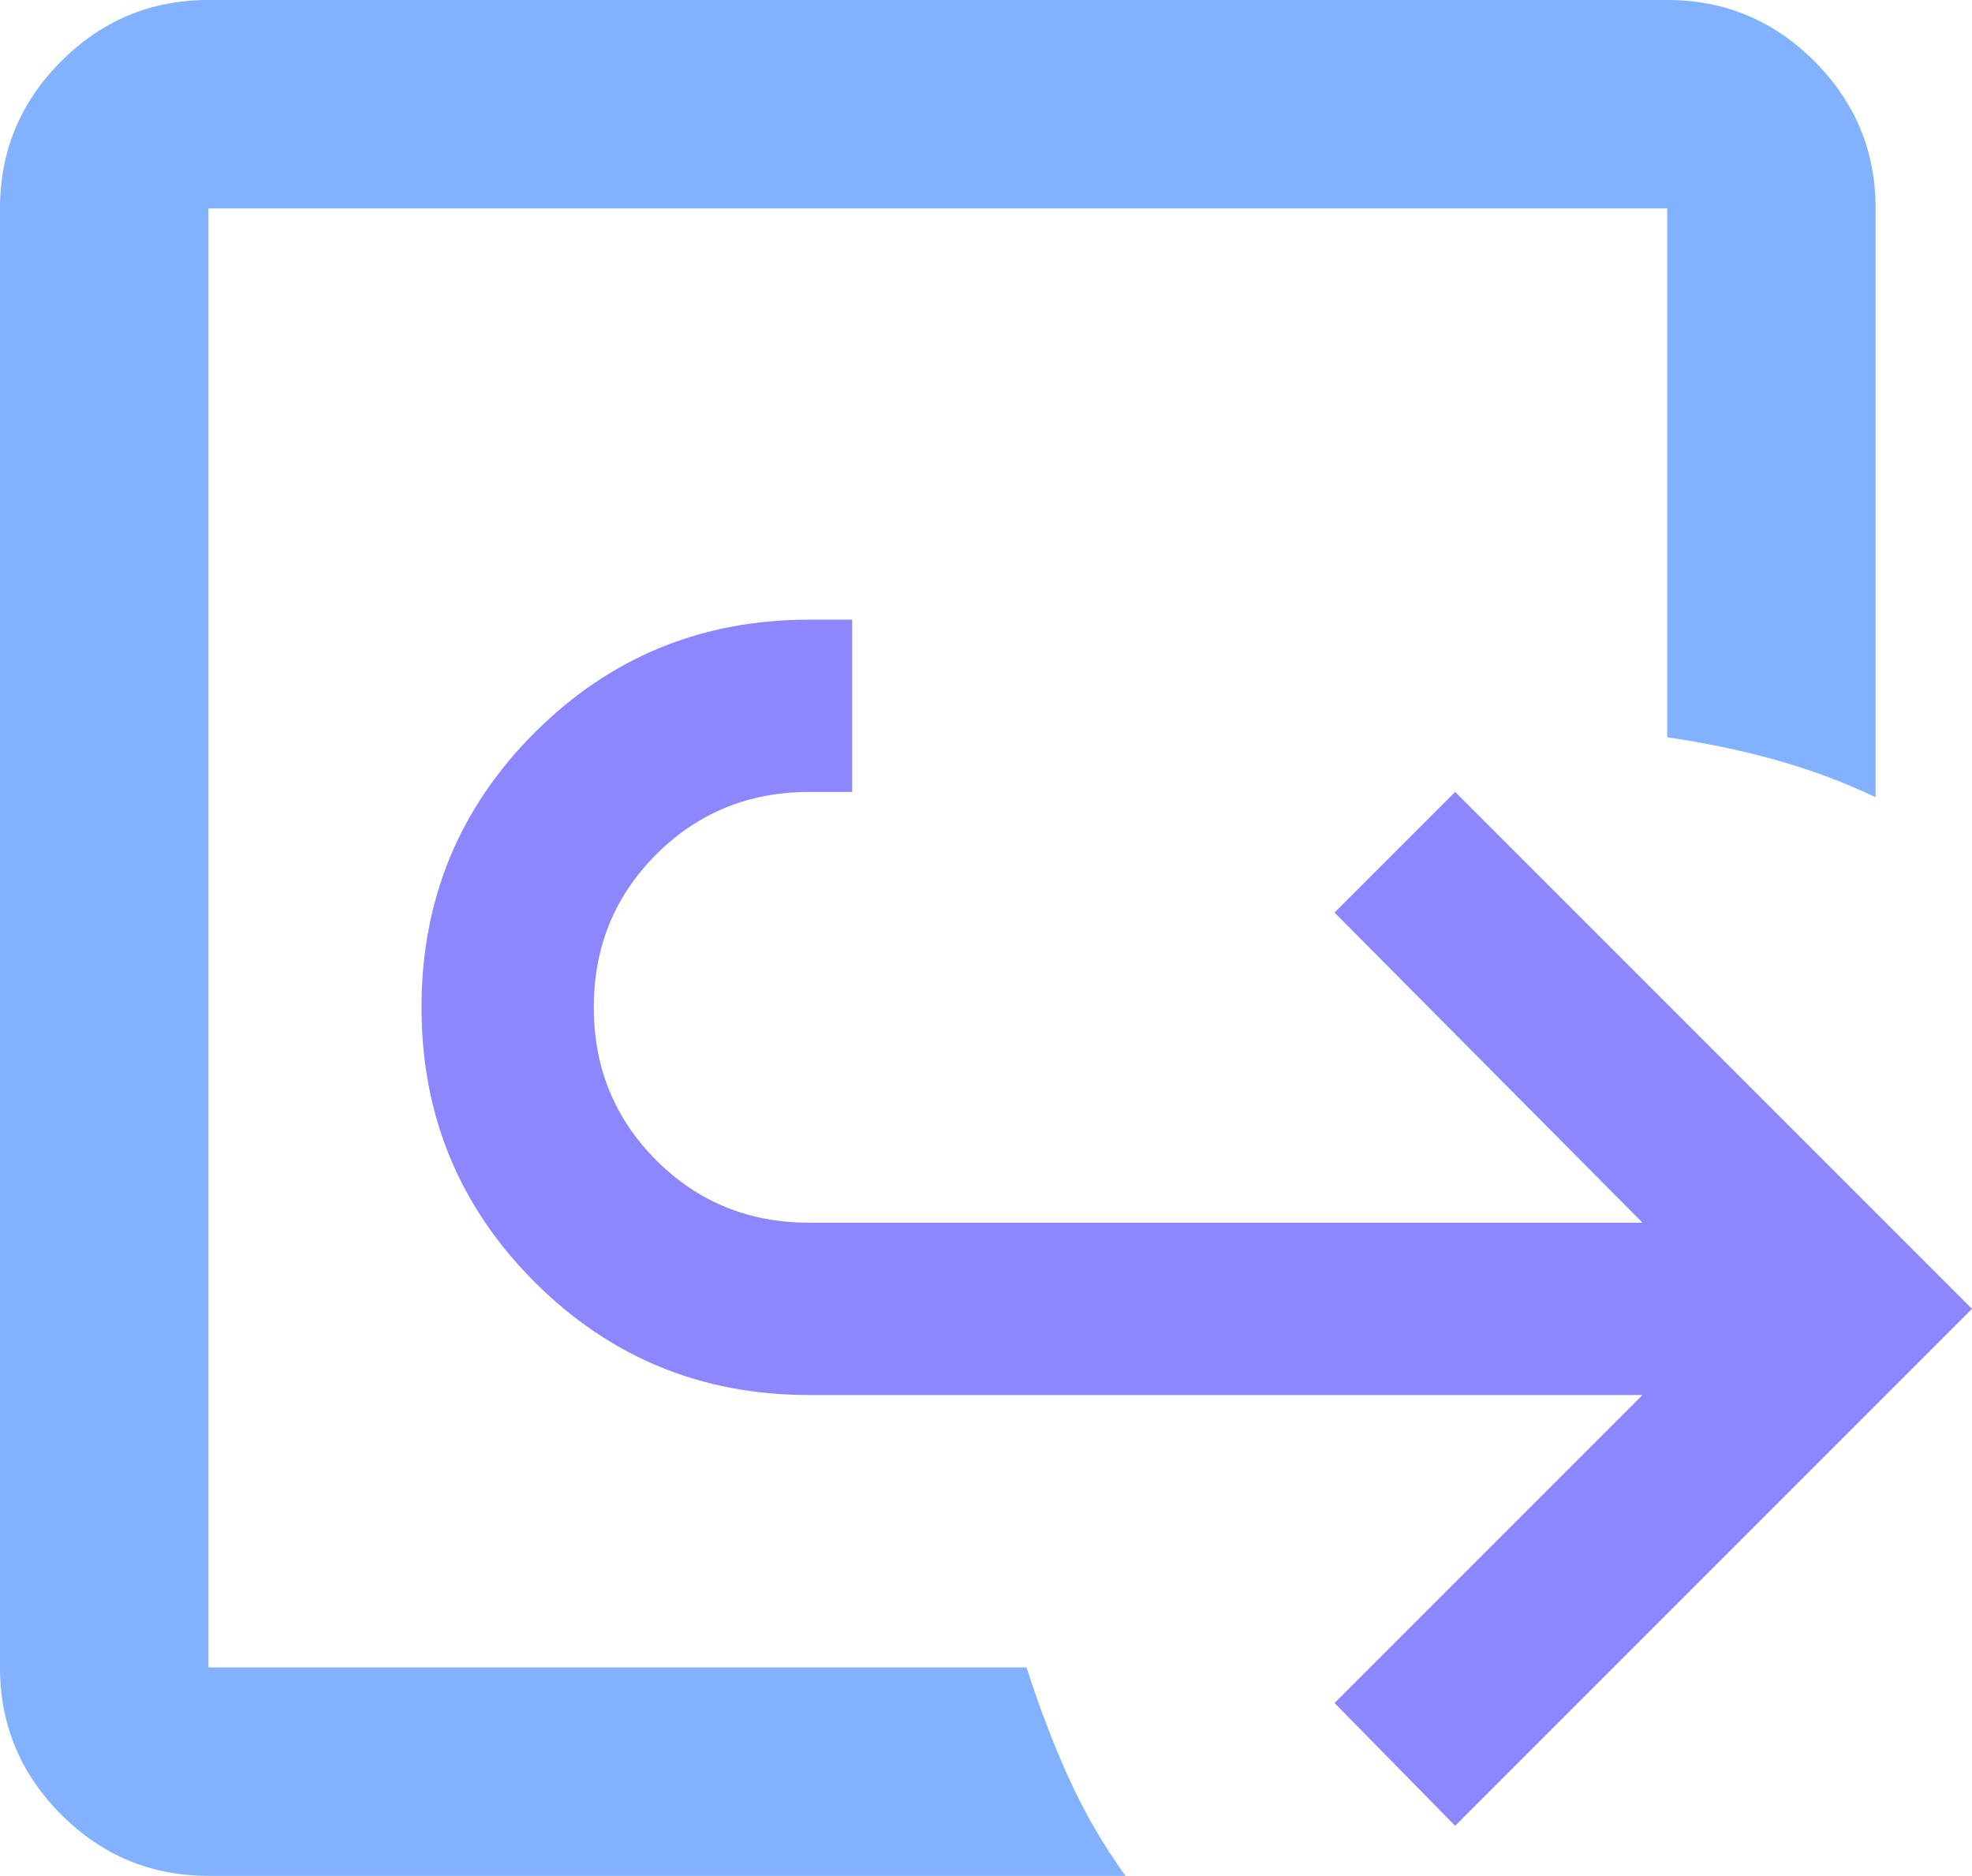
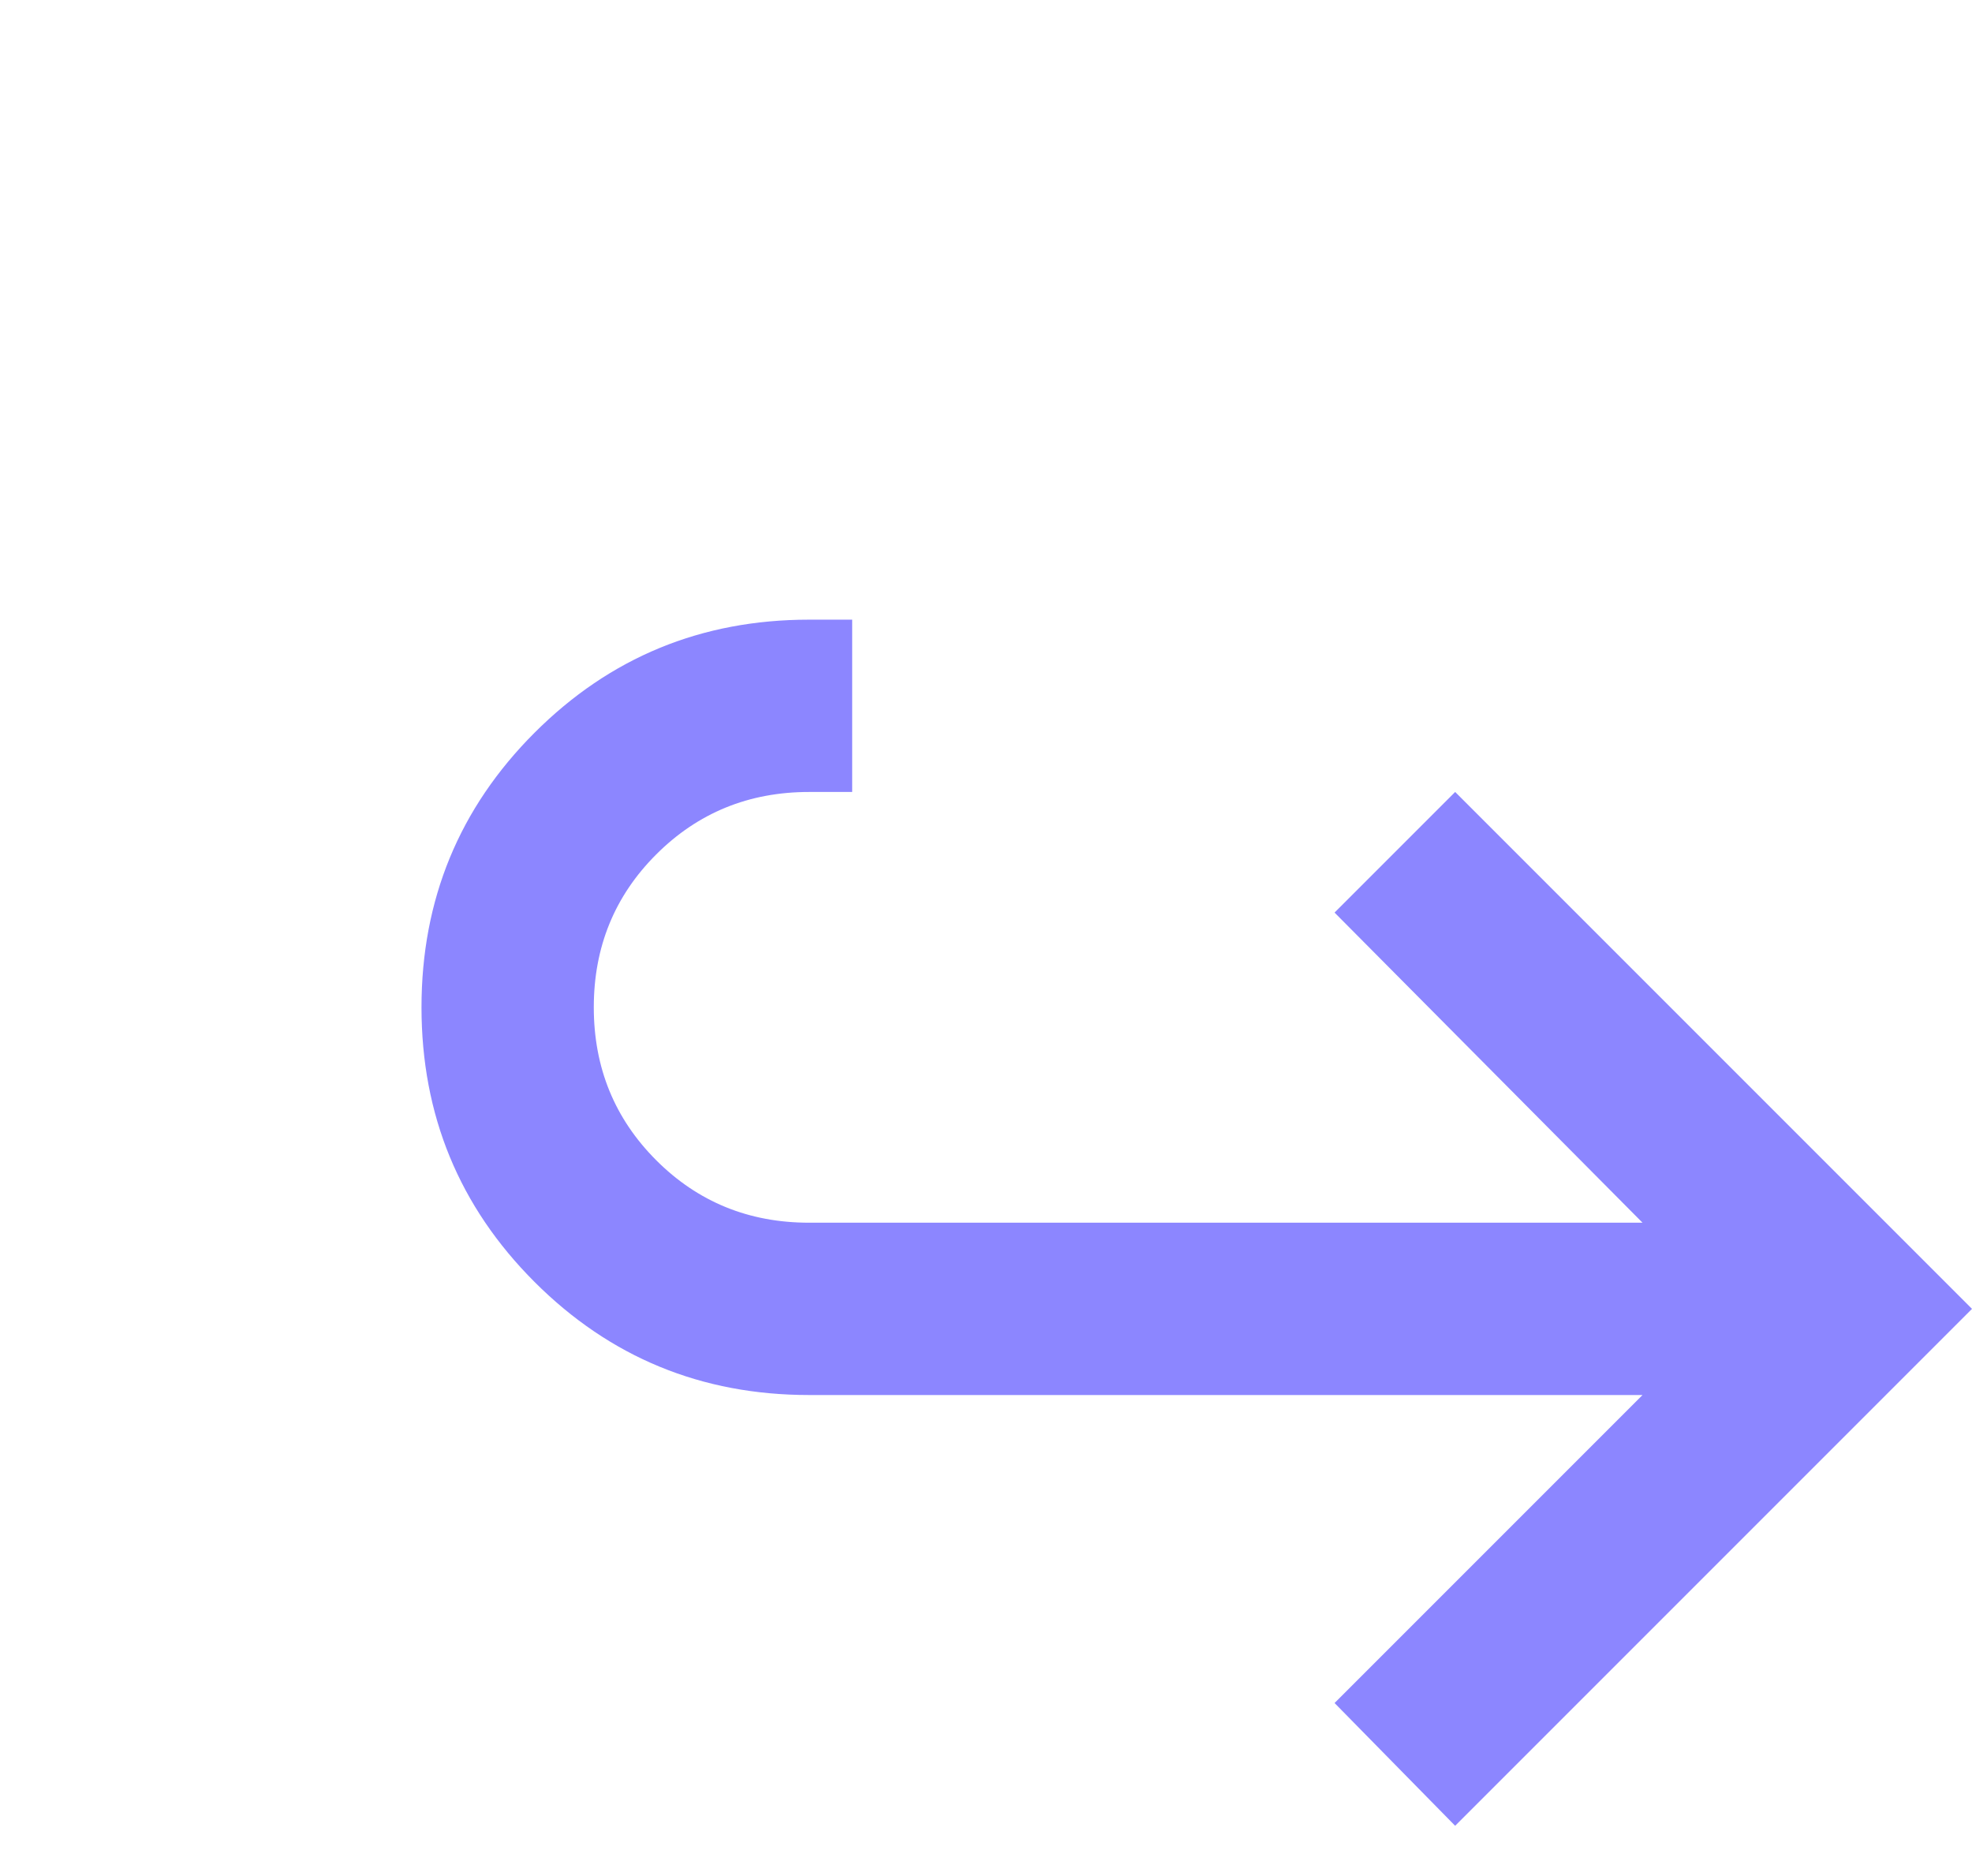
<svg xmlns="http://www.w3.org/2000/svg" id="_レイヤー_1" data-name=" レイヤー 1" version="1.1" viewBox="0 0 60.32 57.371">
  <defs>
    <style>
      .cls-1 {
        fill: #8c86ff;
      }

      .cls-1, .cls-2 {
        stroke-width: 0px;
      }

      .cls-2 {
        fill: #82b1ff;
      }
    </style>
  </defs>
-   <path class="cls-2" d="M6.375,57.371c-1.753,0-3.254-.624-4.502-1.873-1.248-1.248-1.873-2.749-1.873-4.502V6.375c0-1.753.624-3.254,1.873-4.502C3.121.624,4.622,0,6.375,0h44.622c1.753,0,3.254.624,4.502,1.873,1.248,1.248,1.873,2.749,1.873,4.502v18.008c-1.009-.478-2.045-.863-3.108-1.155s-2.151-.518-3.267-.677V6.375H6.375v44.622h25.026c.372,1.169.797,2.284,1.275,3.347s1.062,2.072,1.753,3.028c0,0-28.054,0-28.054 0ZM6.375,50.996h25.026H6.375Z" />
  <path class="cls-1" d="M44.511,55.841l-3.689-3.755,9.42-9.42h-25.492c-3.294,0-6.093-1.153-8.399-3.458-2.305-2.305-3.458-5.105-3.458-8.399s1.153-6.093,3.458-8.399c2.305-2.305,5.105-3.458,8.399-3.458h1.317v5.27h-1.317c-1.844,0-3.403.637-4.677,1.91s-1.91,2.832-1.91,4.677c0,1.844.637,3.403,1.91,4.677,1.274,1.274,2.832,1.91,4.677,1.91h25.492l-9.42-9.485,3.689-3.689,15.809,15.809s-15.809,15.809-15.809,15.809Z" />
</svg>